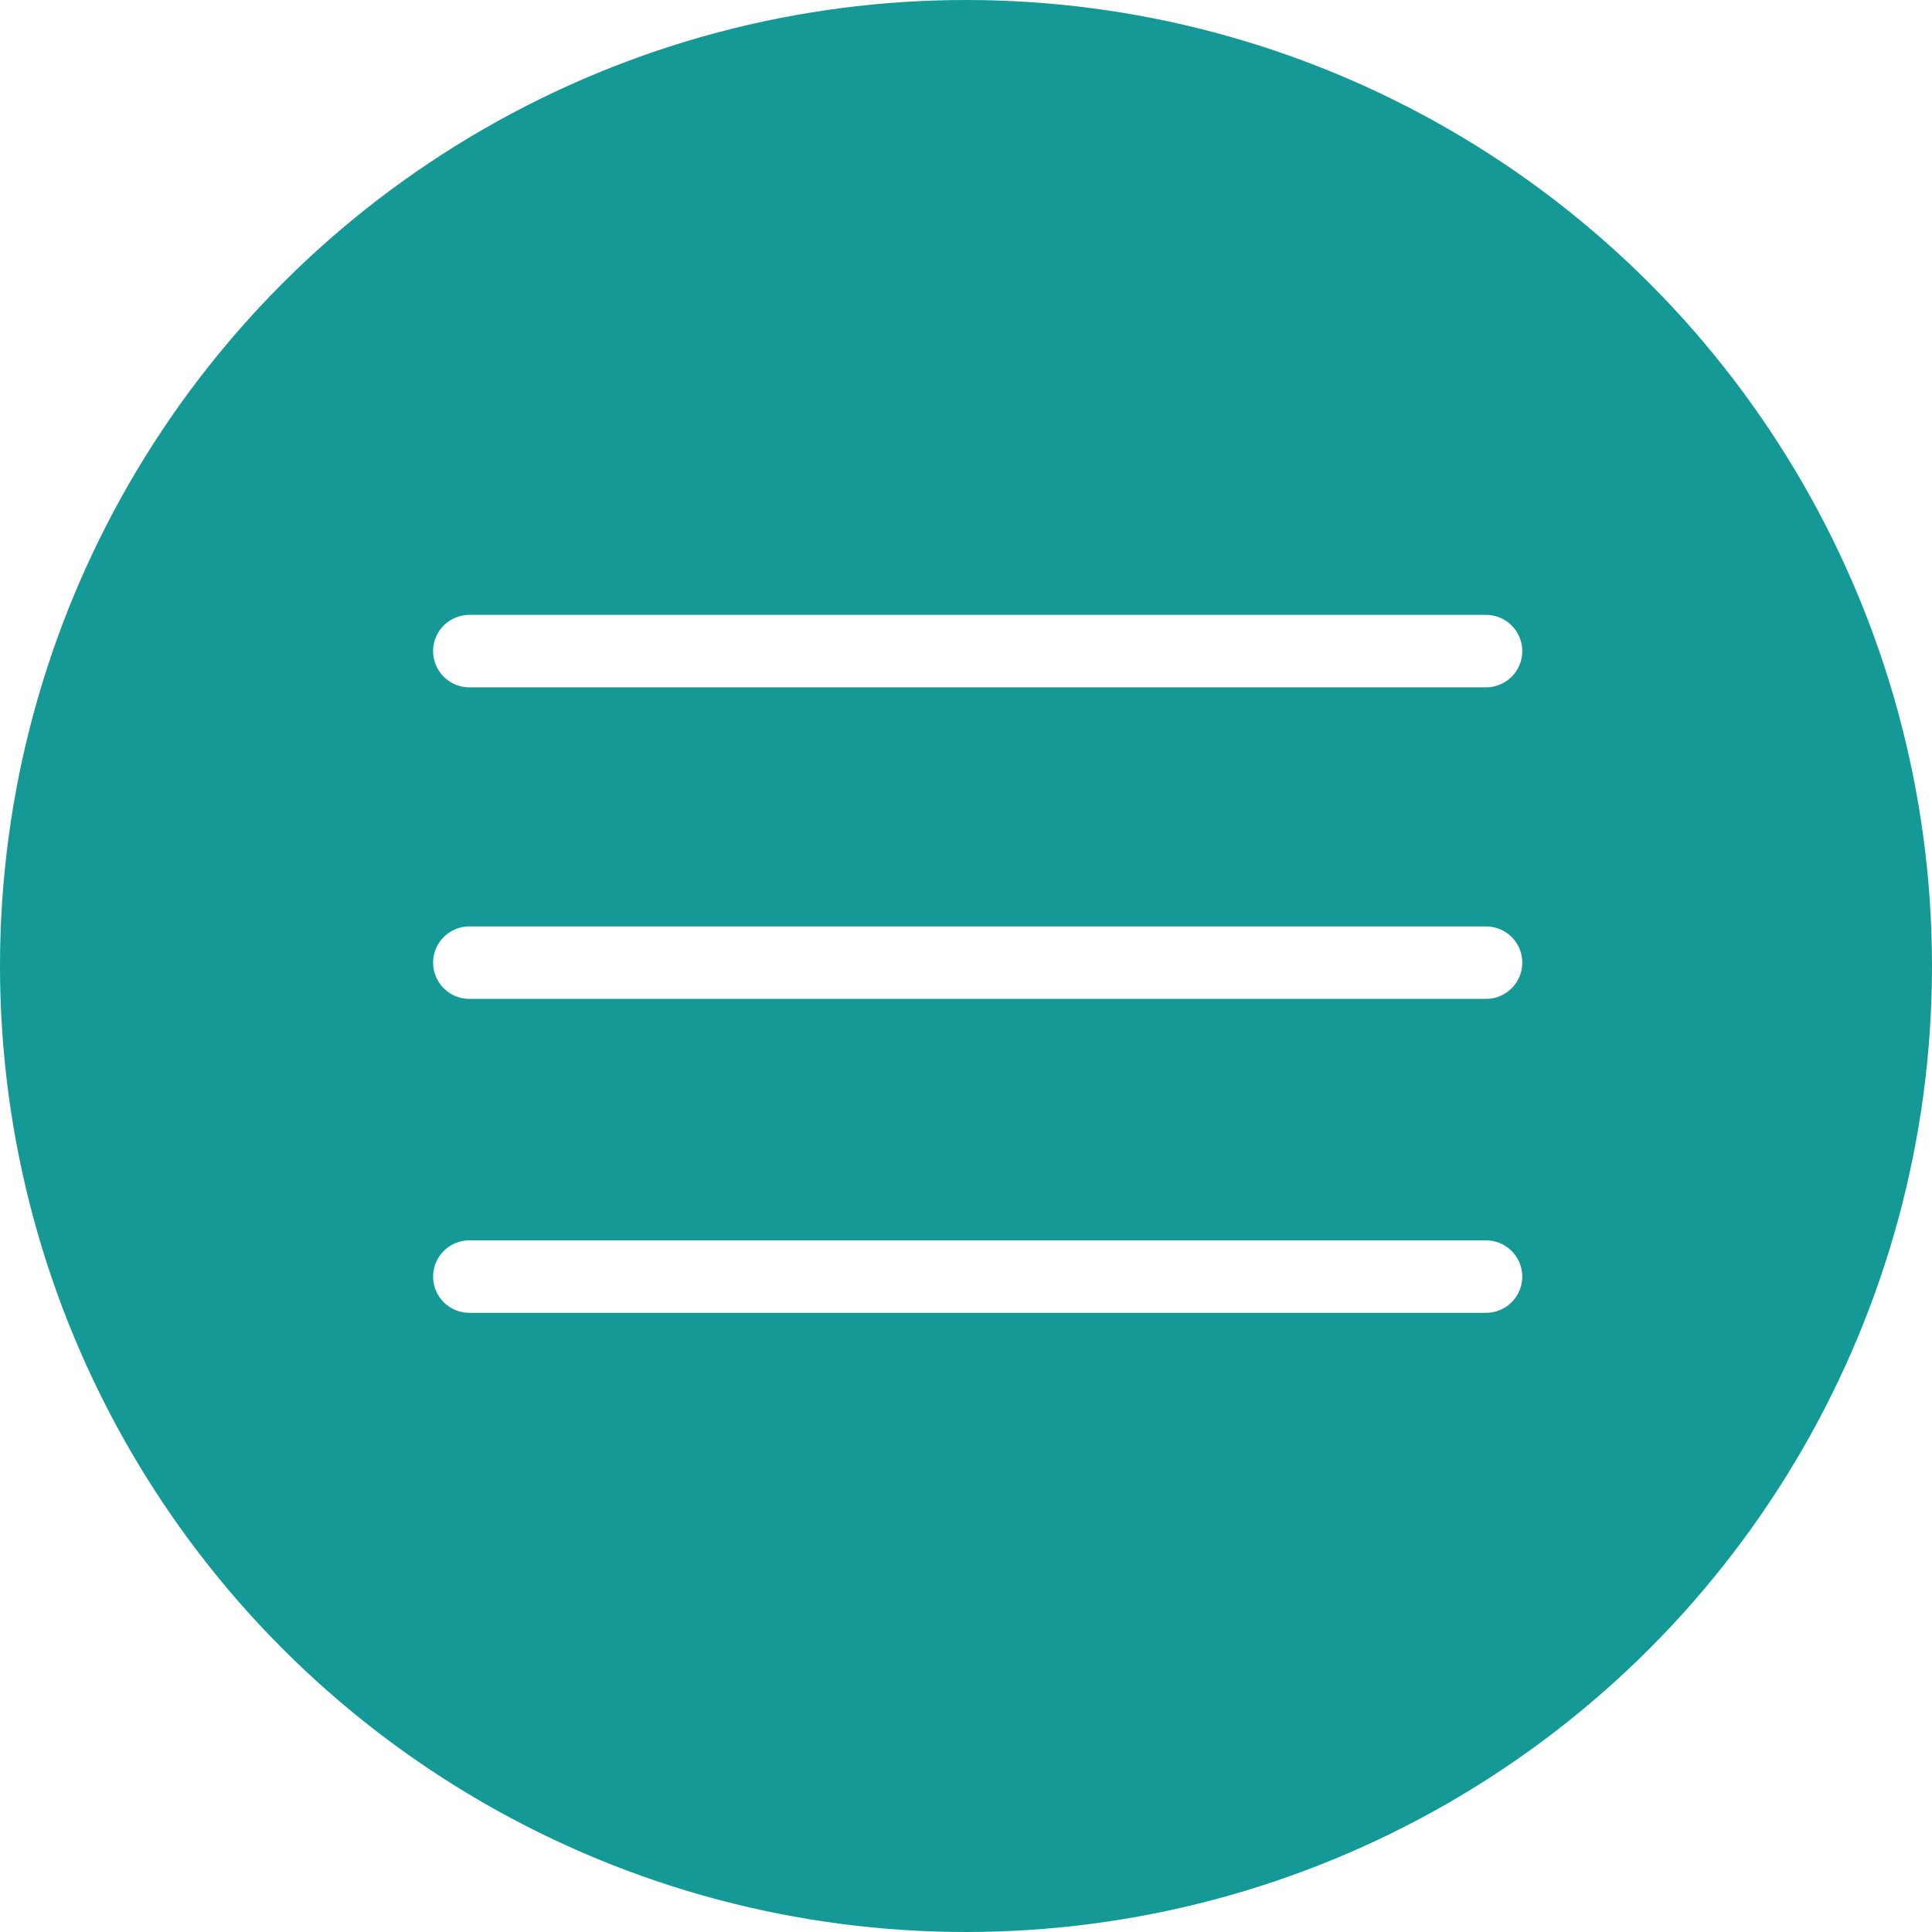
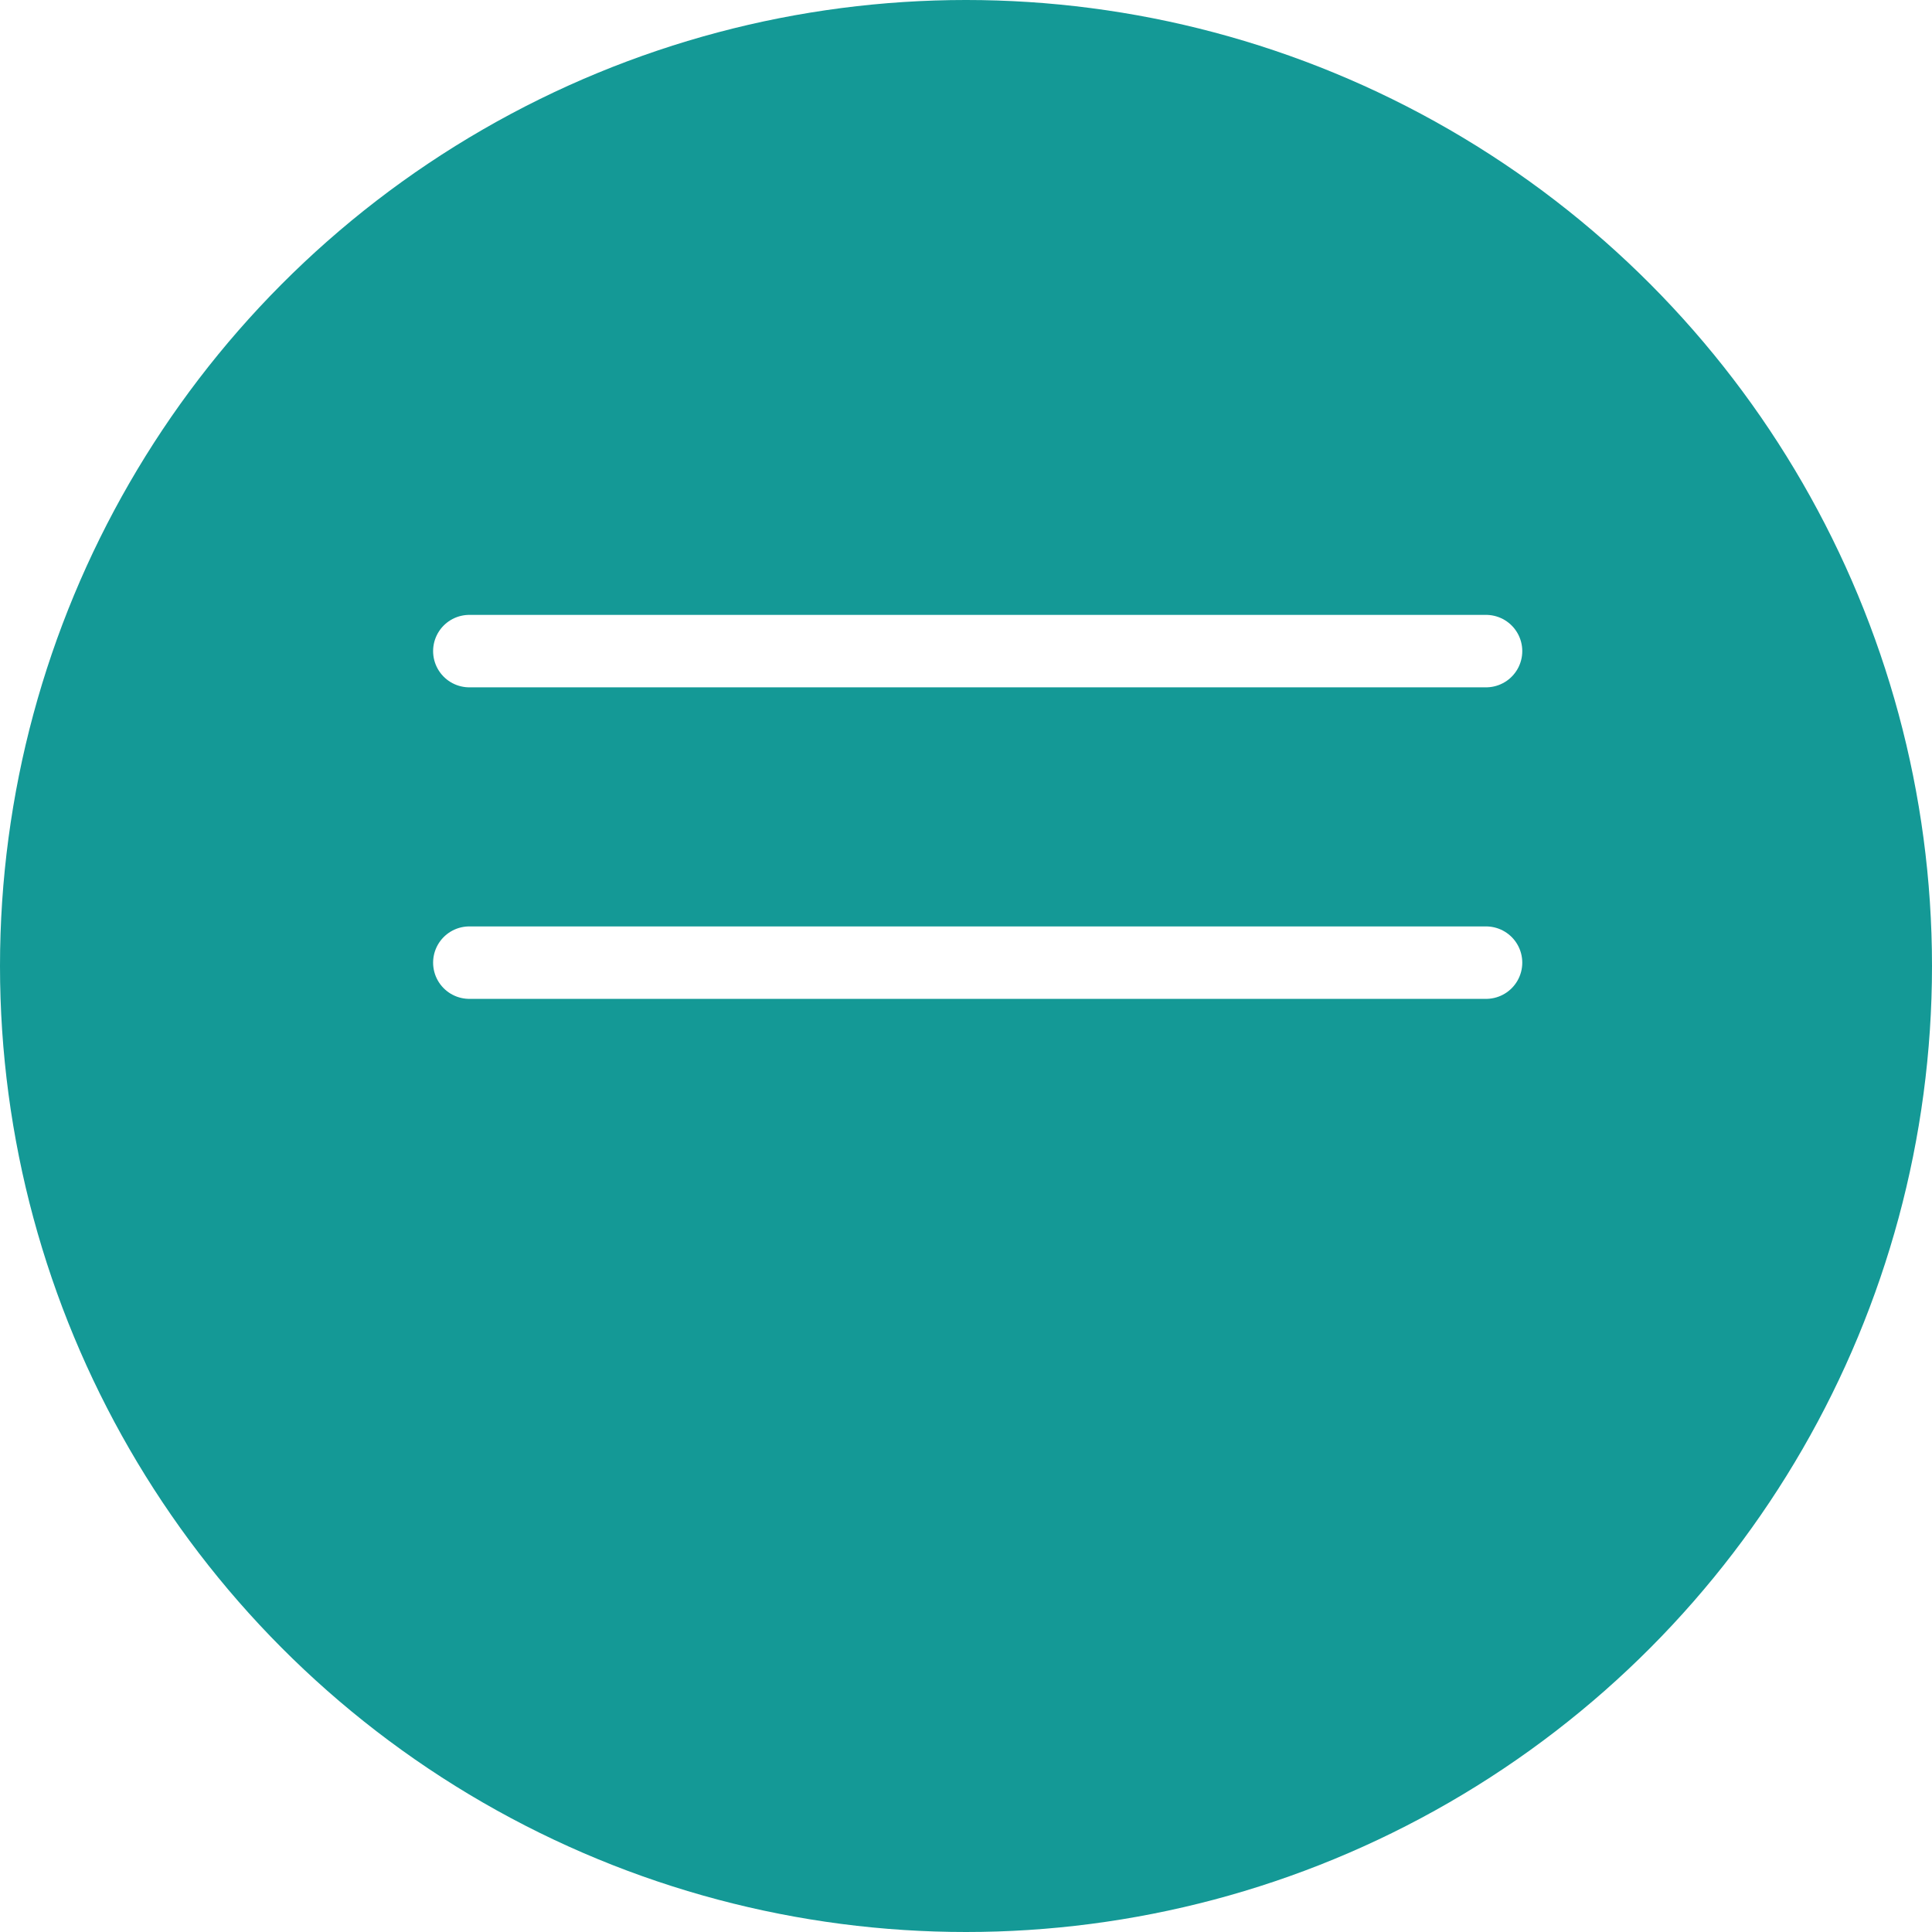
<svg xmlns="http://www.w3.org/2000/svg" xmlns:xlink="http://www.w3.org/1999/xlink" version="1.0" id="Ebene_1" x="0px" y="0px" width="80px" height="80px" viewBox="0 0 80 80" style="enable-background:new 0 0 80 80;" xml:space="preserve">
  <style type="text/css">
	.st0{fill:#FFFFFF;}
	.st1{clip-path:url(#SVGID_00000078726064960742901940000011927264734429091761_);}
	.st2{fill:#149996;}
	.st3{fill:none;stroke:#FFFFFF;stroke-width:3;stroke-linecap:round;}
</style>
  <rect class="st0" width="80" height="80" />
  <g>
    <defs>
      <rect id="SVGID_1_" width="80" height="80" />
    </defs>
    <clipPath id="SVGID_00000104693235304063166640000006405509726422253748_">
      <use xlink:href="#SVGID_1_" style="overflow:visible;" />
    </clipPath>
    <g id="Komponente_1" style="clip-path:url(#SVGID_00000104693235304063166640000006405509726422253748_);">
      <circle id="Ellipse_1" class="st2" cx="40" cy="40" r="40" />
      <g id="Gruppe_7" transform="translate(-1559.066 -31.539)">
        <line id="Linie_4" class="st3" x1="1578.5" y1="58.5" x2="1620.6" y2="58.5" />
        <line id="Linie_5" class="st3" x1="1578.5" y1="71.4" x2="1620.6" y2="71.4" />
-         <line id="Linie_6" class="st3" x1="1578.5" y1="84.4" x2="1620.6" y2="84.4" />
      </g>
    </g>
  </g>
</svg>